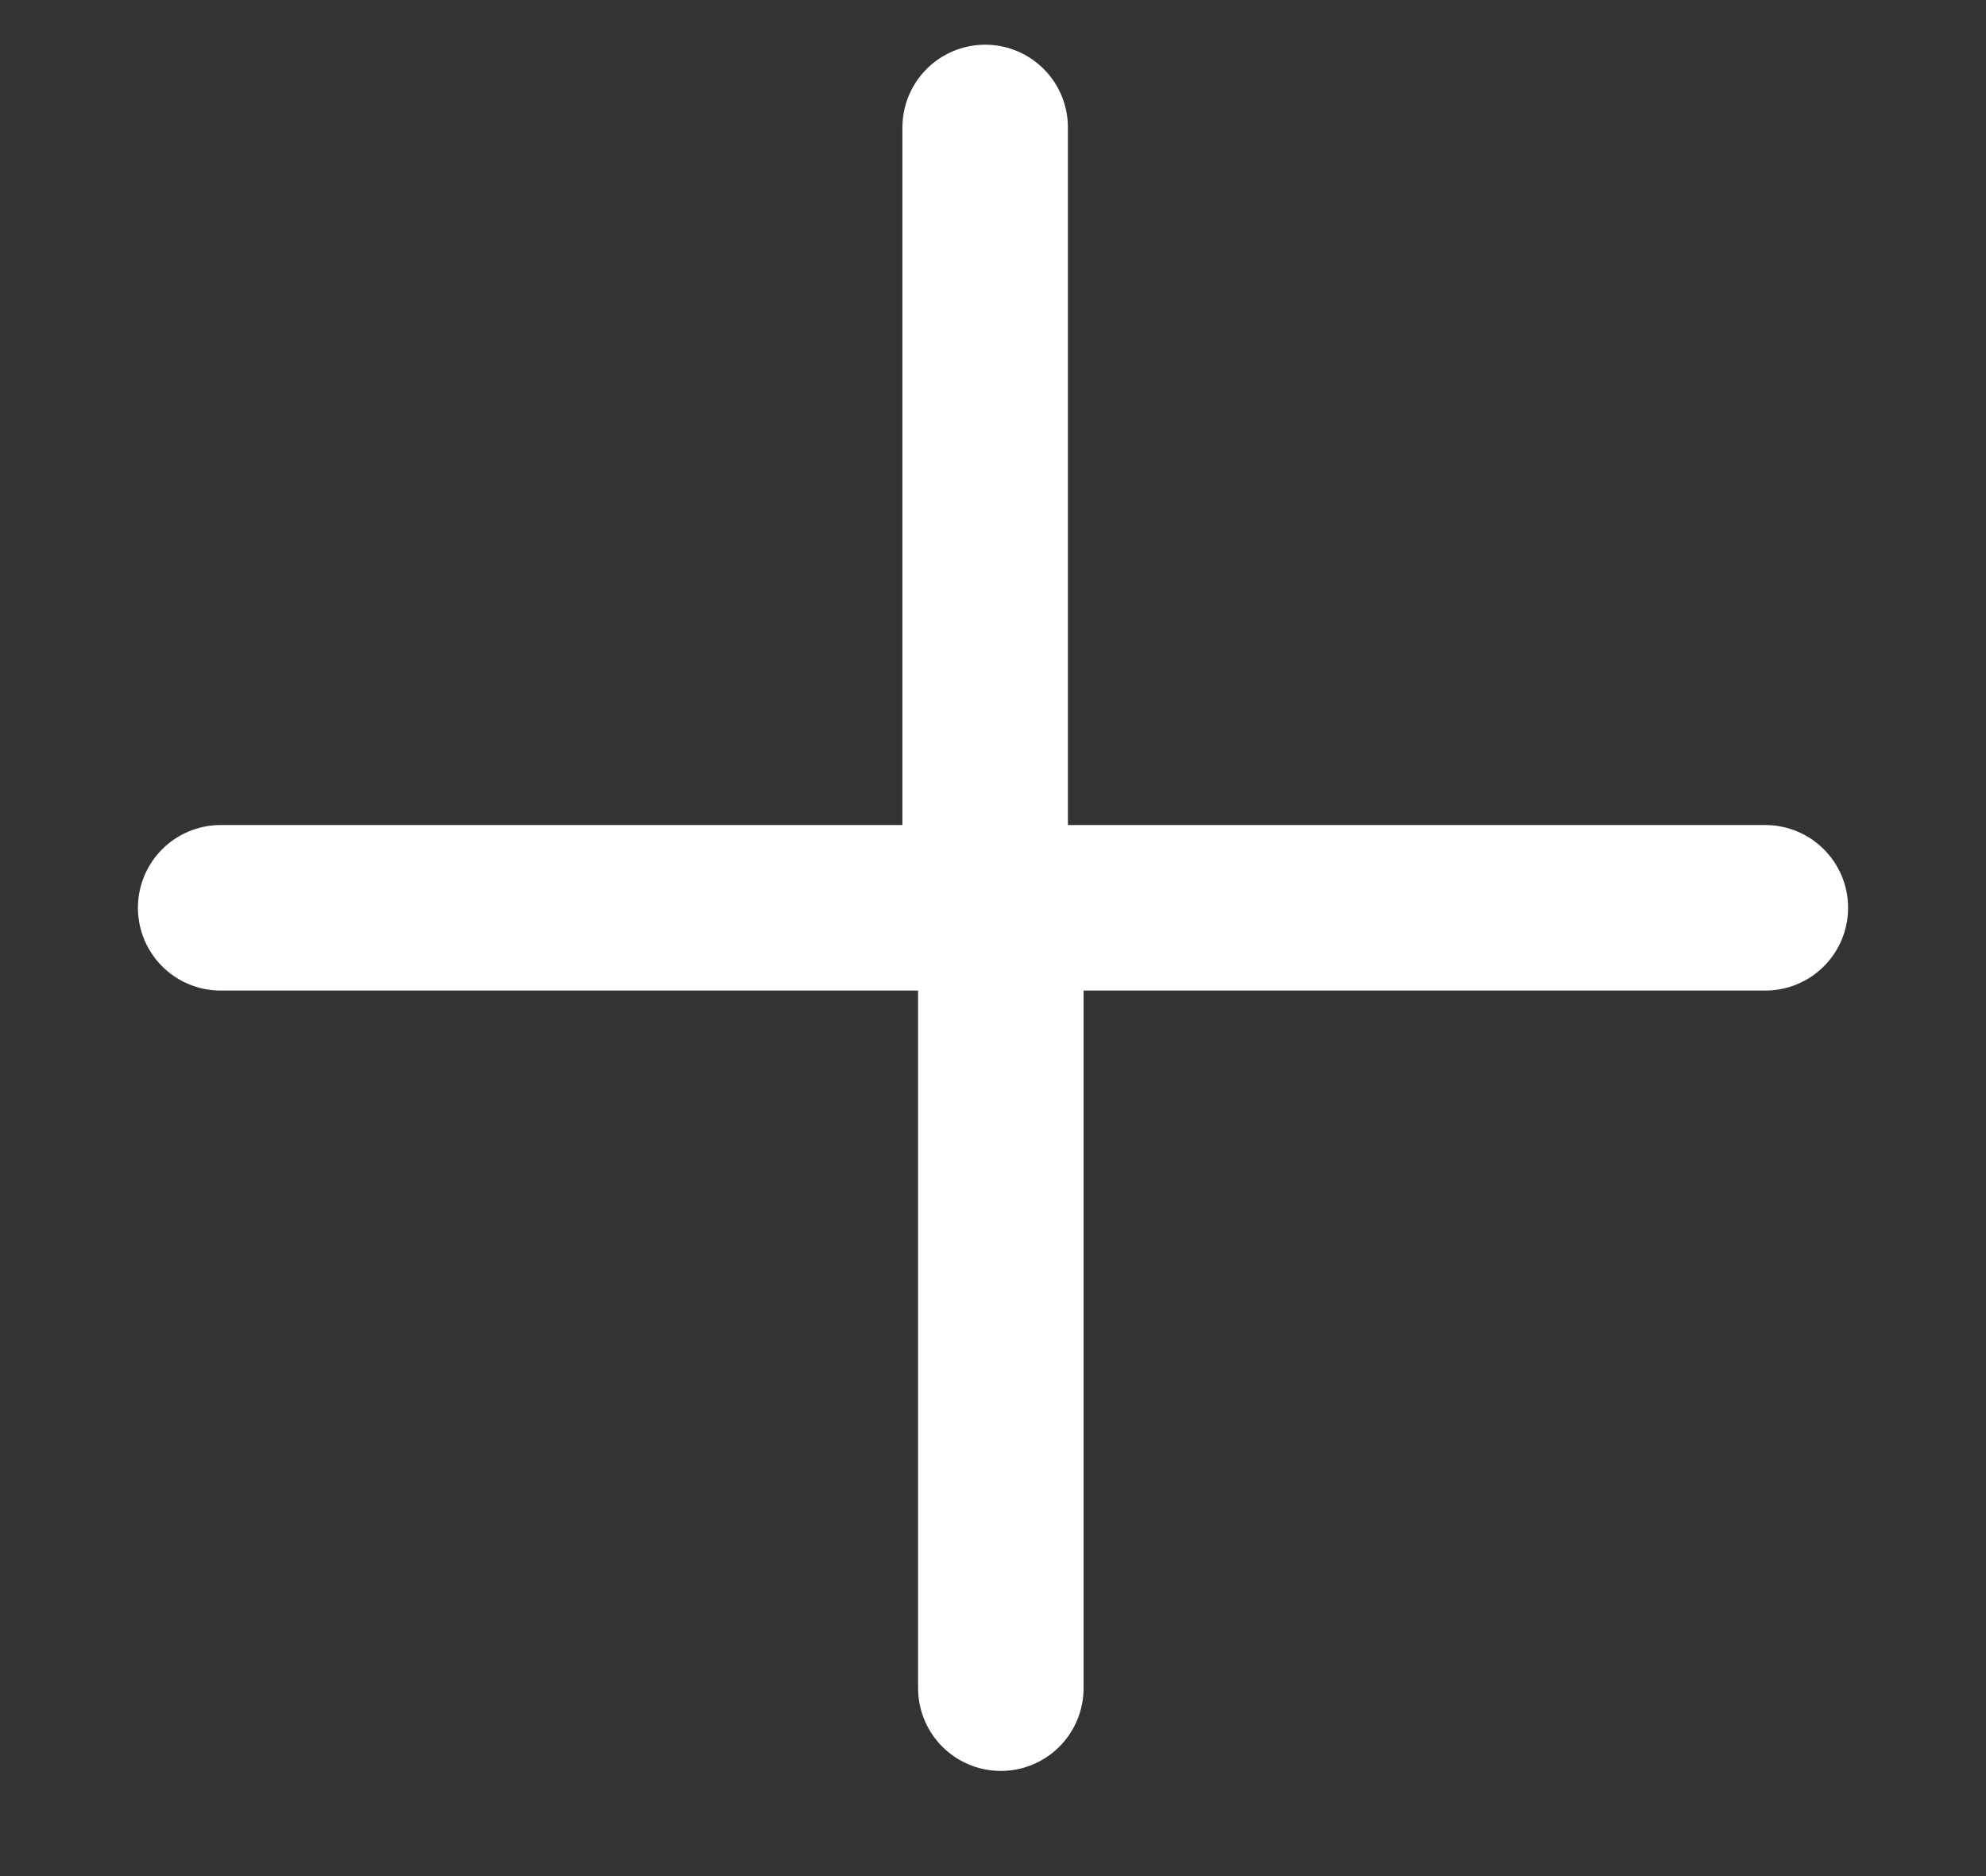
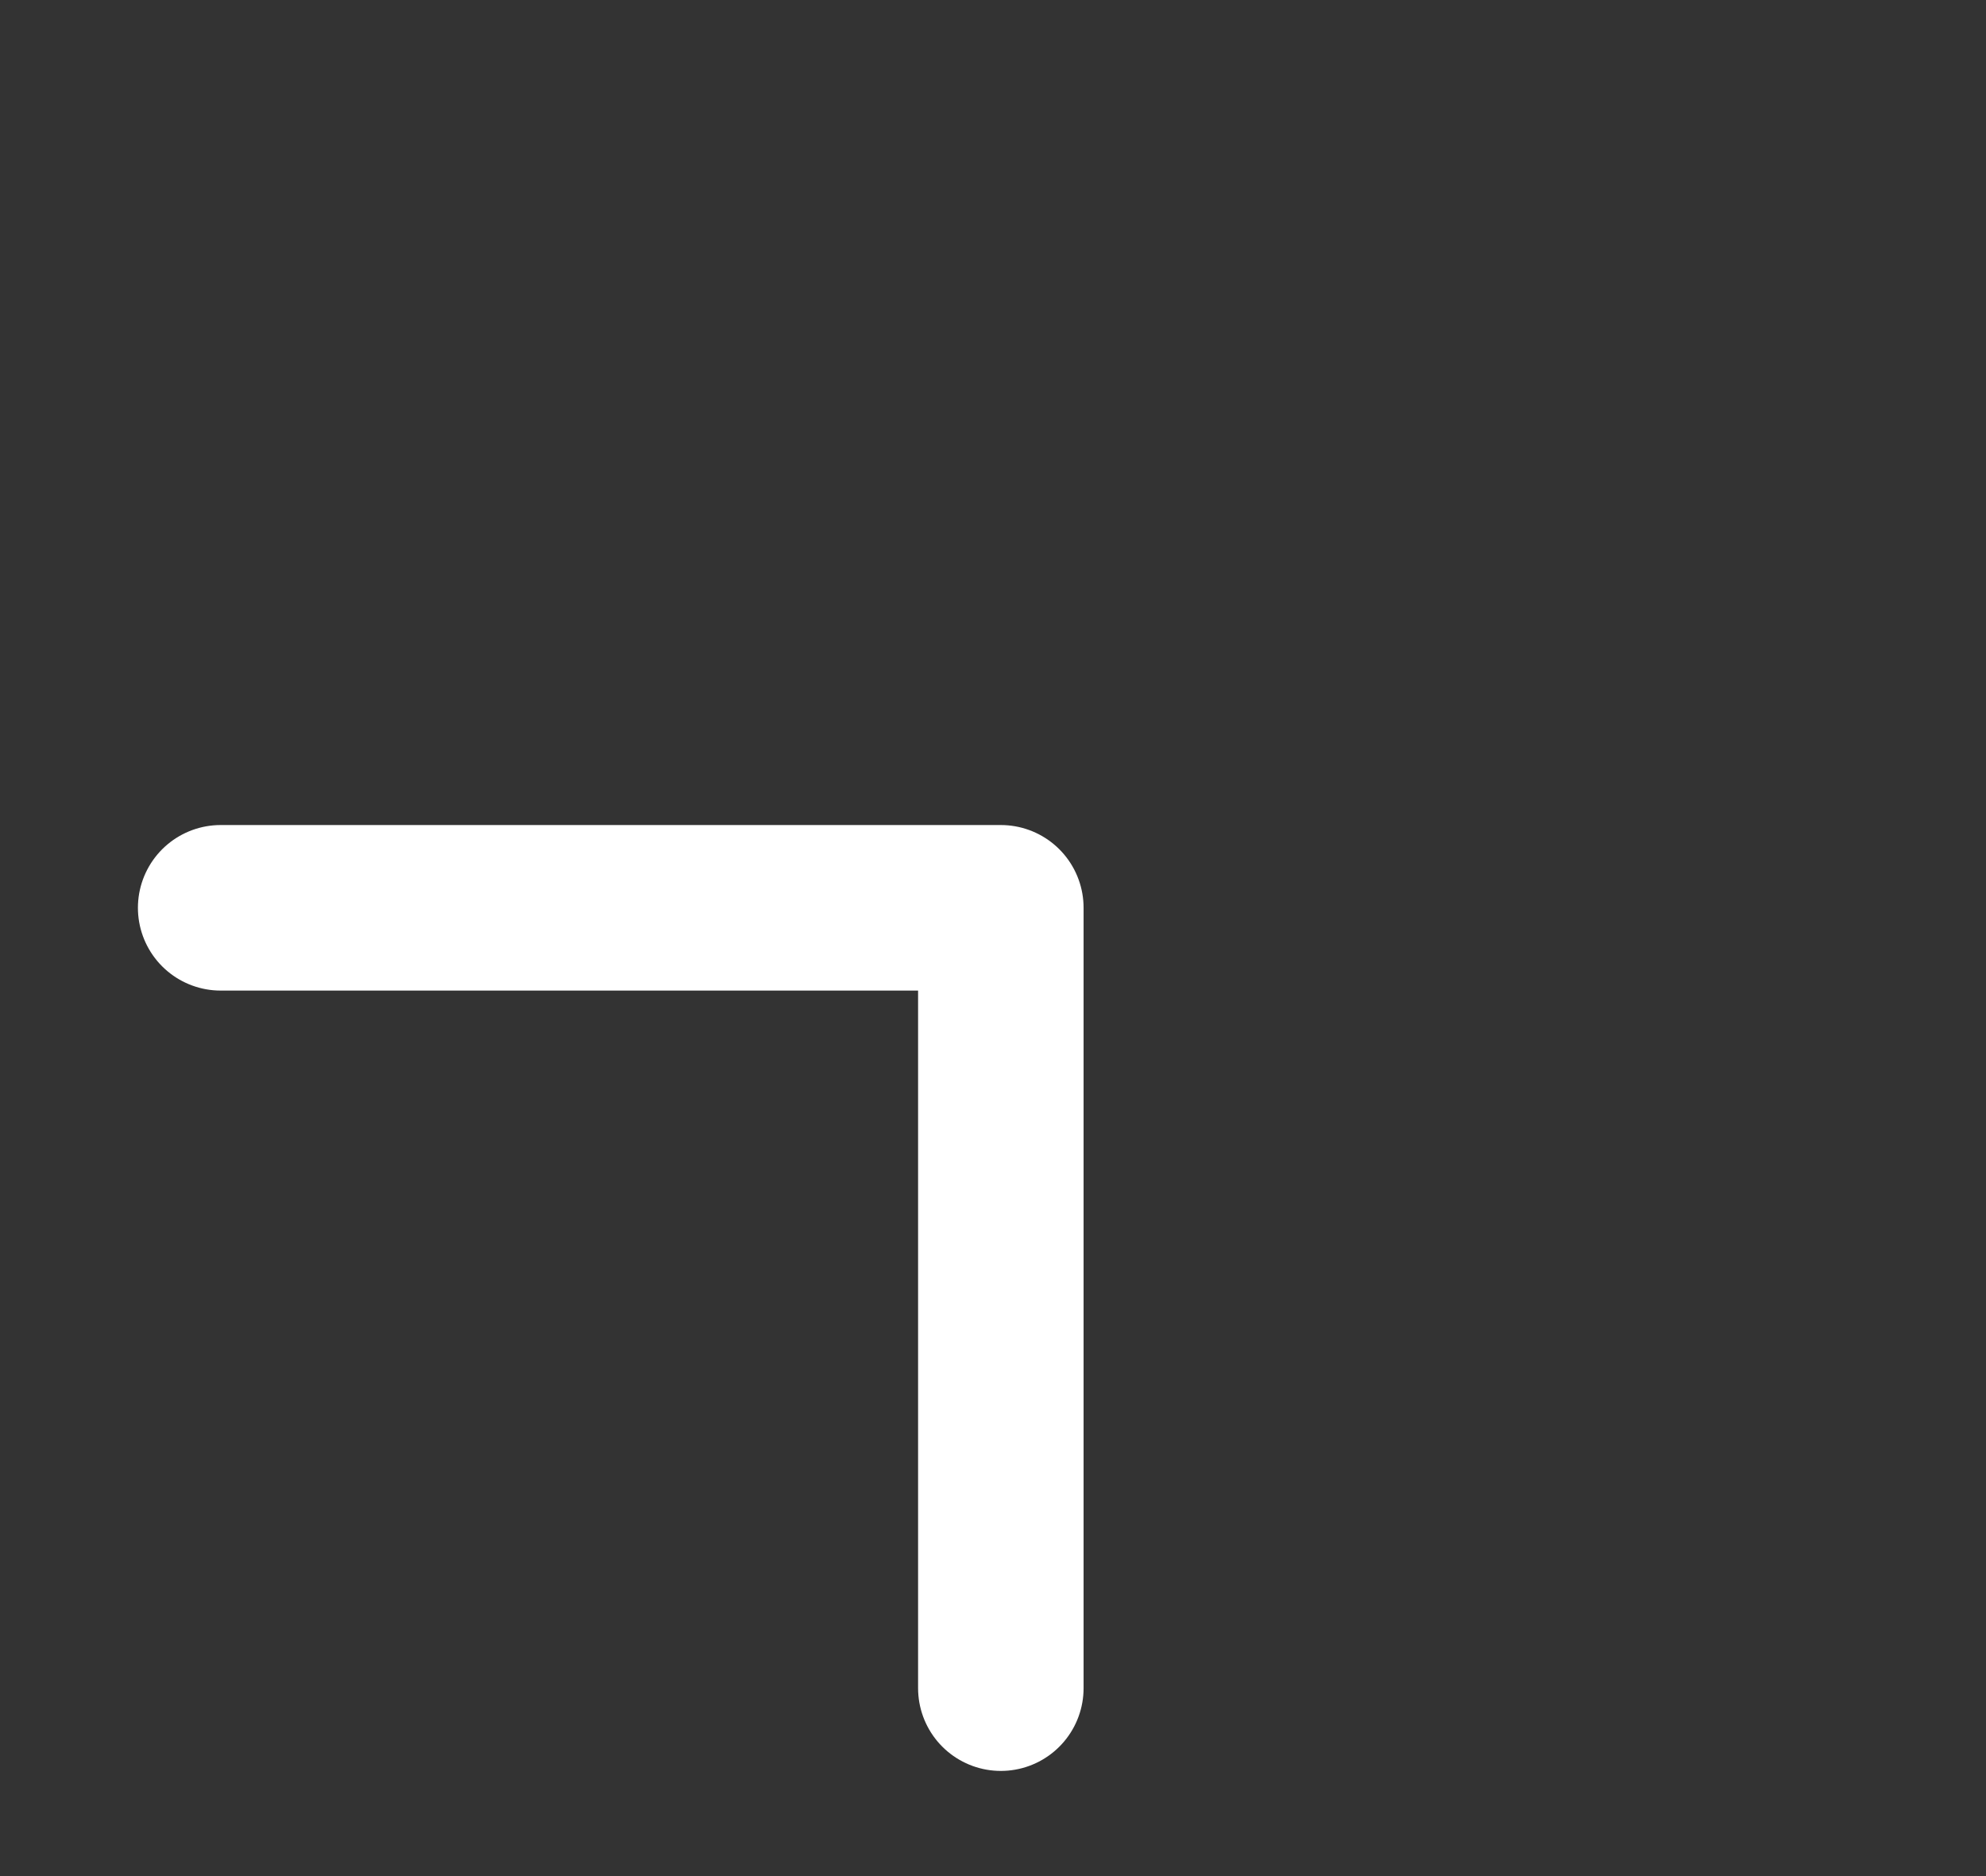
<svg xmlns="http://www.w3.org/2000/svg" width="18" height="17" viewBox="0 0 18 17" fill="none">
  <rect x="0" y="0" width="18" height="17" fill="#333333" stroke="none" />
-   <path d="M16 8.226L8.929 8.226L8.929 1.155" stroke="white" stroke-width="1.5" stroke-linecap="round" stroke-linejoin="round" />
  <path d="M2 8.226L9.071 8.226L9.071 15.297" stroke="white" stroke-width="1.5" stroke-linecap="round" stroke-linejoin="round" />
</svg>